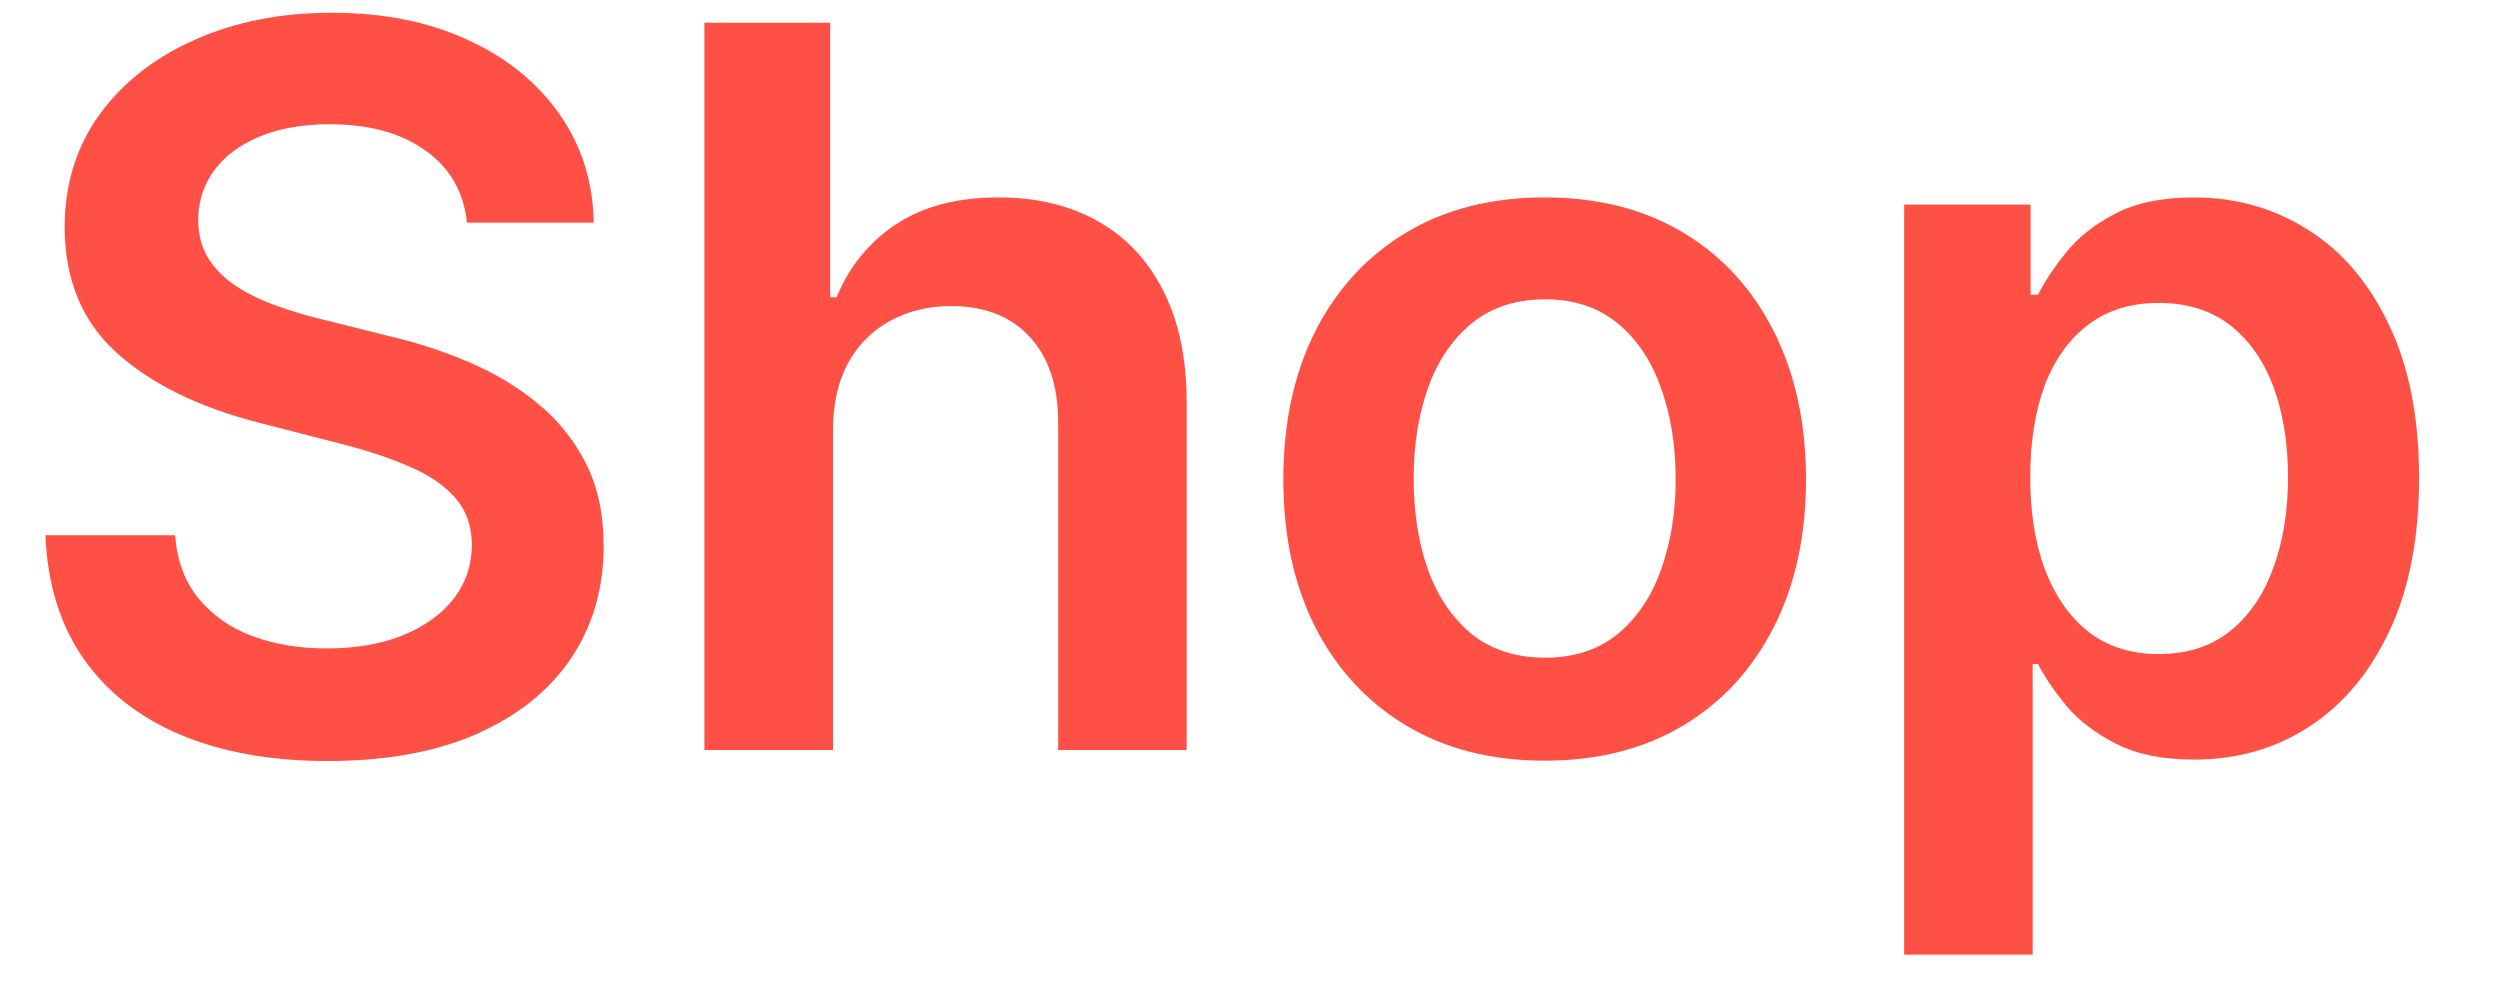
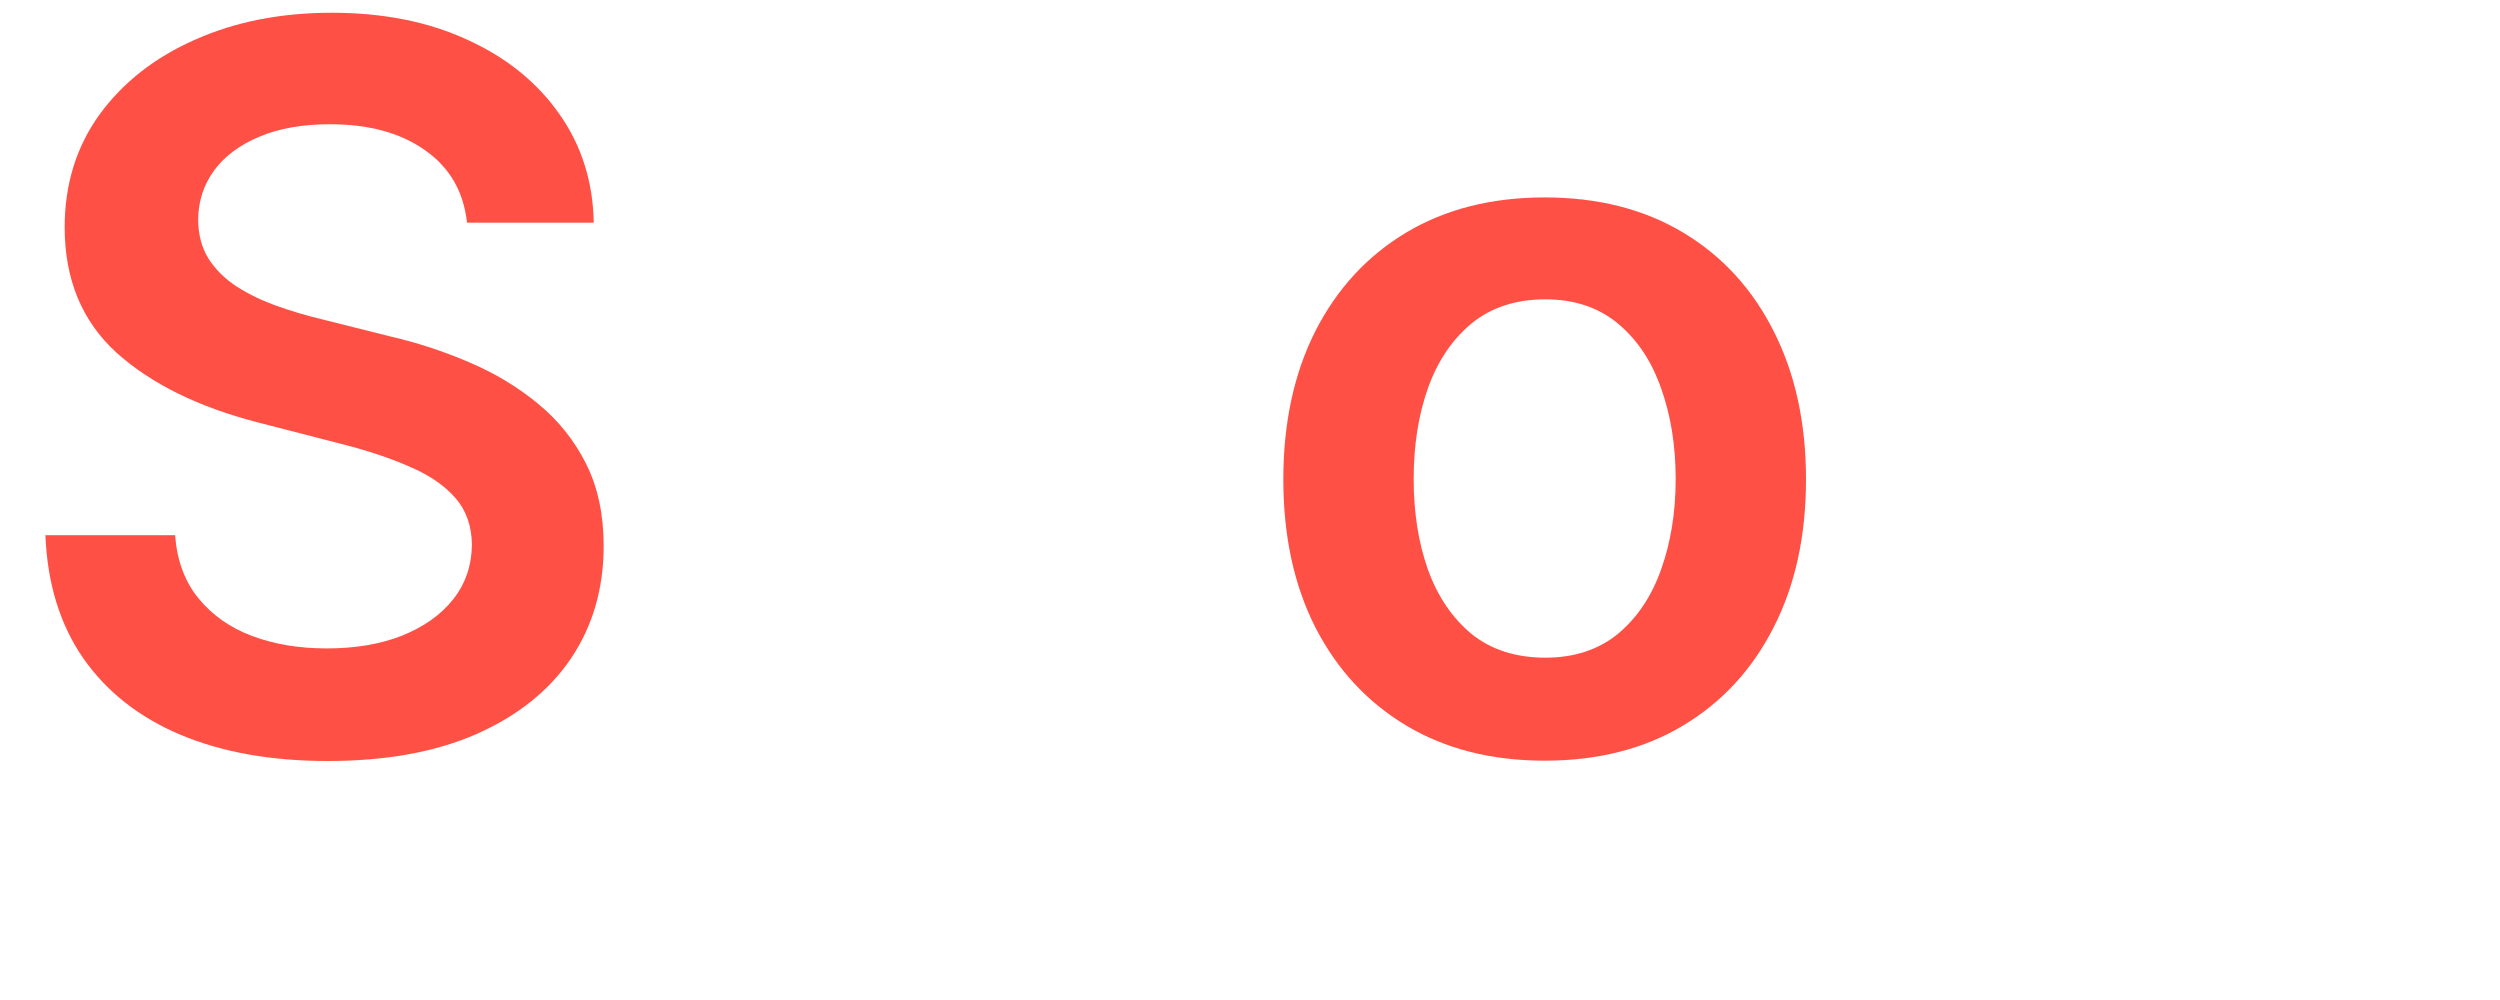
<svg xmlns="http://www.w3.org/2000/svg" width="30" height="12" viewBox="0 0 30 12" fill="none">
-   <path d="M22.85 11.455V2.455H24.367V3.537H24.456C24.536 3.378 24.648 3.209 24.793 3.03C24.938 2.848 25.134 2.693 25.381 2.565C25.628 2.435 25.944 2.369 26.327 2.369C26.833 2.369 27.289 2.499 27.695 2.757C28.104 3.013 28.428 3.392 28.666 3.895C28.908 4.395 29.029 5.009 29.029 5.736C29.029 6.455 28.911 7.065 28.675 7.568C28.439 8.071 28.118 8.455 27.712 8.719C27.306 8.983 26.846 9.115 26.331 9.115C25.956 9.115 25.645 9.053 25.398 8.928C25.151 8.803 24.952 8.652 24.801 8.476C24.654 8.297 24.539 8.128 24.456 7.969H24.392V11.455H22.85ZM24.363 5.727C24.363 6.151 24.422 6.521 24.541 6.839C24.664 7.158 24.838 7.406 25.066 7.585C25.296 7.761 25.574 7.849 25.901 7.849C26.242 7.849 26.527 7.759 26.757 7.577C26.988 7.392 27.161 7.141 27.277 6.822C27.397 6.501 27.456 6.136 27.456 5.727C27.456 5.321 27.398 4.96 27.282 4.645C27.165 4.33 26.992 4.082 26.762 3.903C26.532 3.724 26.245 3.635 25.901 3.635C25.571 3.635 25.291 3.722 25.061 3.895C24.831 4.068 24.657 4.311 24.537 4.624C24.421 4.936 24.363 5.304 24.363 5.727Z" fill="#FF5045" />
  <path d="M18.536 9.128C17.897 9.128 17.343 8.987 16.874 8.706C16.405 8.425 16.042 8.031 15.783 7.526C15.527 7.02 15.4 6.429 15.4 5.753C15.4 5.077 15.527 4.484 15.783 3.976C16.042 3.467 16.405 3.072 16.874 2.791C17.343 2.51 17.897 2.369 18.536 2.369C19.175 2.369 19.729 2.51 20.198 2.791C20.667 3.072 21.029 3.467 21.285 3.976C21.543 4.484 21.672 5.077 21.672 5.753C21.672 6.429 21.543 7.02 21.285 7.526C21.029 8.031 20.667 8.425 20.198 8.706C19.729 8.987 19.175 9.128 18.536 9.128ZM18.544 7.892C18.891 7.892 19.181 7.797 19.414 7.607C19.647 7.413 19.82 7.155 19.934 6.831C20.05 6.507 20.108 6.146 20.108 5.749C20.108 5.348 20.05 4.986 19.934 4.662C19.82 4.335 19.647 4.075 19.414 3.882C19.181 3.689 18.891 3.592 18.544 3.592C18.189 3.592 17.894 3.689 17.658 3.882C17.425 4.075 17.25 4.335 17.134 4.662C17.02 4.986 16.964 5.348 16.964 5.749C16.964 6.146 17.02 6.507 17.134 6.831C17.25 7.155 17.425 7.413 17.658 7.607C17.894 7.797 18.189 7.892 18.544 7.892Z" fill="#FF5045" />
-   <path d="M9.996 5.165V9H8.453V0.273H9.962V3.567H10.039C10.192 3.197 10.429 2.906 10.75 2.693C11.074 2.477 11.486 2.369 11.986 2.369C12.441 2.369 12.837 2.465 13.175 2.655C13.513 2.845 13.774 3.124 13.959 3.49C14.147 3.857 14.24 4.304 14.24 4.832V9H12.698V5.071C12.698 4.631 12.584 4.288 12.357 4.044C12.133 3.797 11.817 3.673 11.411 3.673C11.138 3.673 10.894 3.733 10.678 3.852C10.465 3.969 10.297 4.138 10.175 4.359C10.056 4.581 9.996 4.849 9.996 5.165Z" fill="#FF5045" />
  <path d="M5.604 2.672C5.564 2.3 5.396 2.01 5.101 1.803C4.808 1.595 4.428 1.491 3.959 1.491C3.629 1.491 3.347 1.541 3.111 1.641C2.875 1.74 2.695 1.875 2.57 2.045C2.445 2.216 2.381 2.411 2.378 2.629C2.378 2.811 2.419 2.969 2.501 3.102C2.587 3.236 2.702 3.349 2.847 3.443C2.991 3.534 3.152 3.611 3.328 3.673C3.504 3.736 3.682 3.788 3.861 3.831L4.679 4.036C5.008 4.112 5.325 4.216 5.629 4.347C5.936 4.477 6.21 4.642 6.452 4.841C6.696 5.04 6.889 5.28 7.031 5.561C7.173 5.842 7.244 6.172 7.244 6.55C7.244 7.061 7.114 7.511 6.852 7.901C6.591 8.287 6.213 8.589 5.719 8.808C5.227 9.024 4.632 9.132 3.933 9.132C3.254 9.132 2.665 9.027 2.165 8.817C1.668 8.607 1.278 8.3 0.997 7.896C0.719 7.493 0.568 7.001 0.545 6.422H2.101C2.124 6.726 2.217 6.979 2.382 7.18C2.547 7.382 2.761 7.533 3.026 7.632C3.293 7.732 3.591 7.781 3.92 7.781C4.264 7.781 4.565 7.73 4.824 7.628C5.085 7.523 5.29 7.378 5.437 7.193C5.585 7.006 5.66 6.787 5.663 6.537C5.66 6.31 5.594 6.122 5.463 5.974C5.332 5.824 5.149 5.699 4.913 5.599C4.68 5.497 4.408 5.406 4.095 5.327L3.102 5.071C2.383 4.886 1.815 4.607 1.398 4.232C0.983 3.854 0.776 3.352 0.776 2.727C0.776 2.213 0.915 1.763 1.193 1.376C1.474 0.99 1.856 0.69 2.339 0.477C2.822 0.261 3.369 0.153 3.98 0.153C4.599 0.153 5.142 0.261 5.608 0.477C6.077 0.69 6.445 0.987 6.712 1.368C6.979 1.746 7.116 2.18 7.125 2.672H5.604Z" fill="#FF5045" />
</svg>